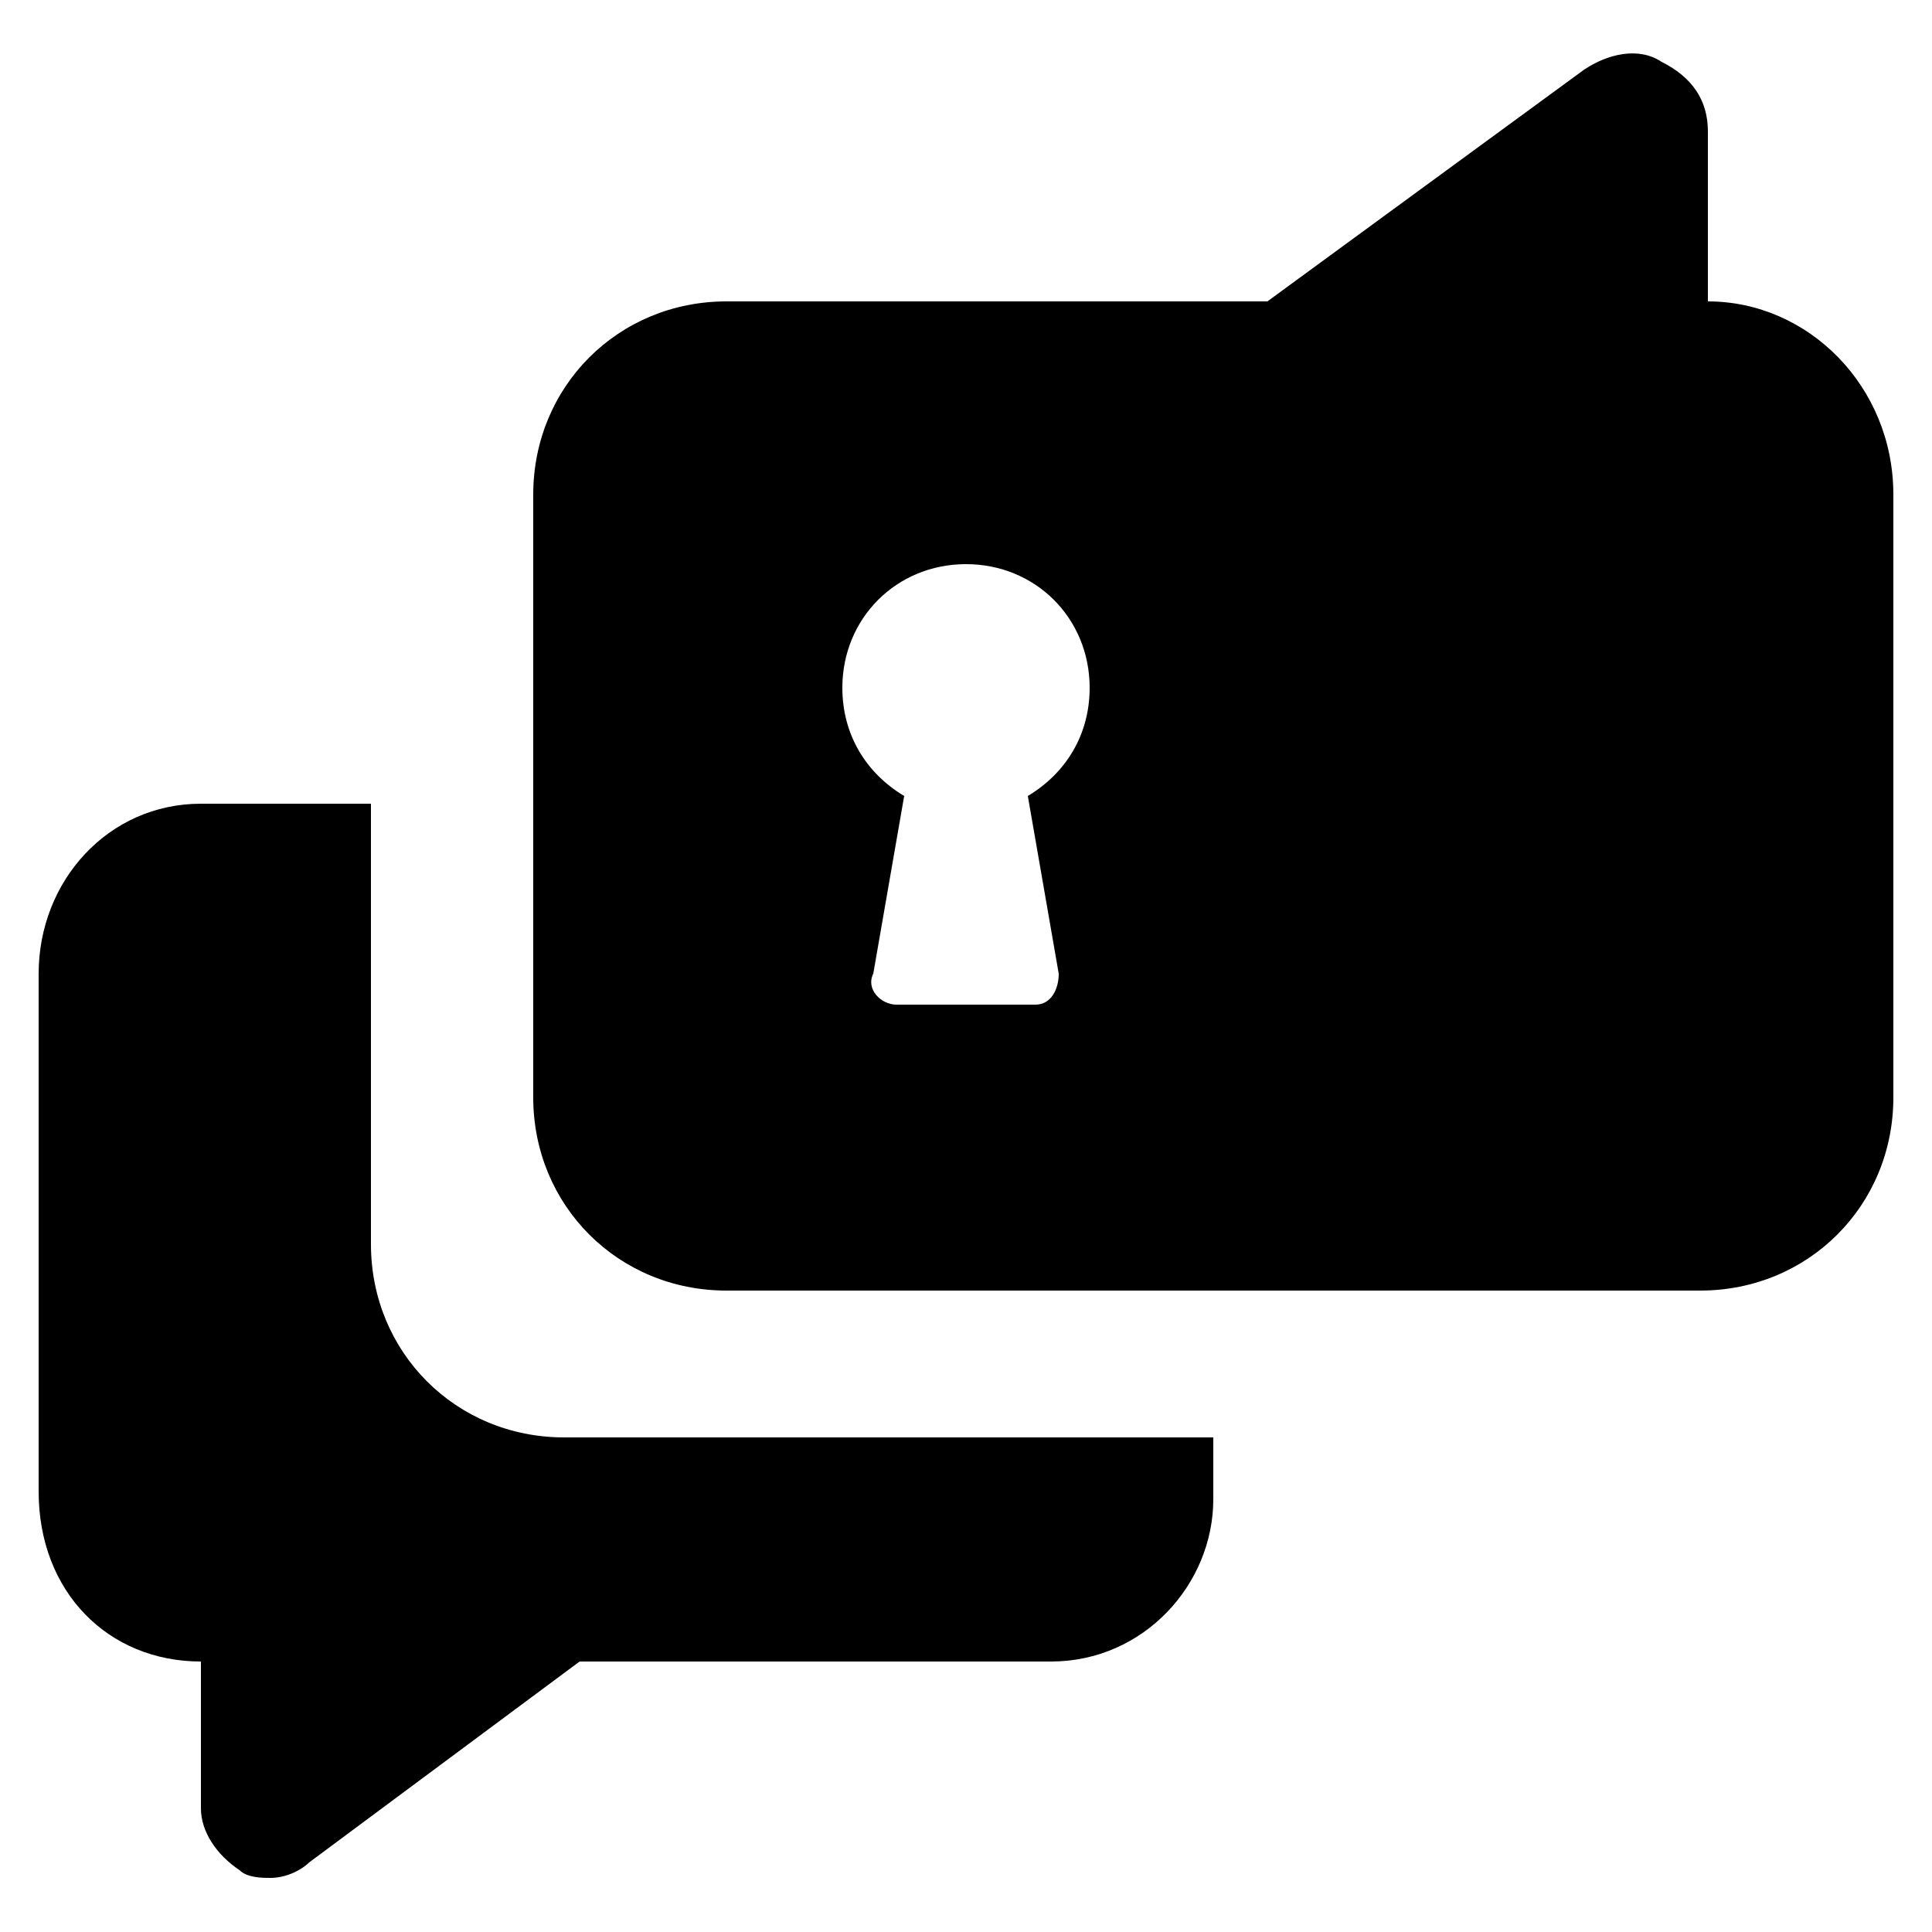
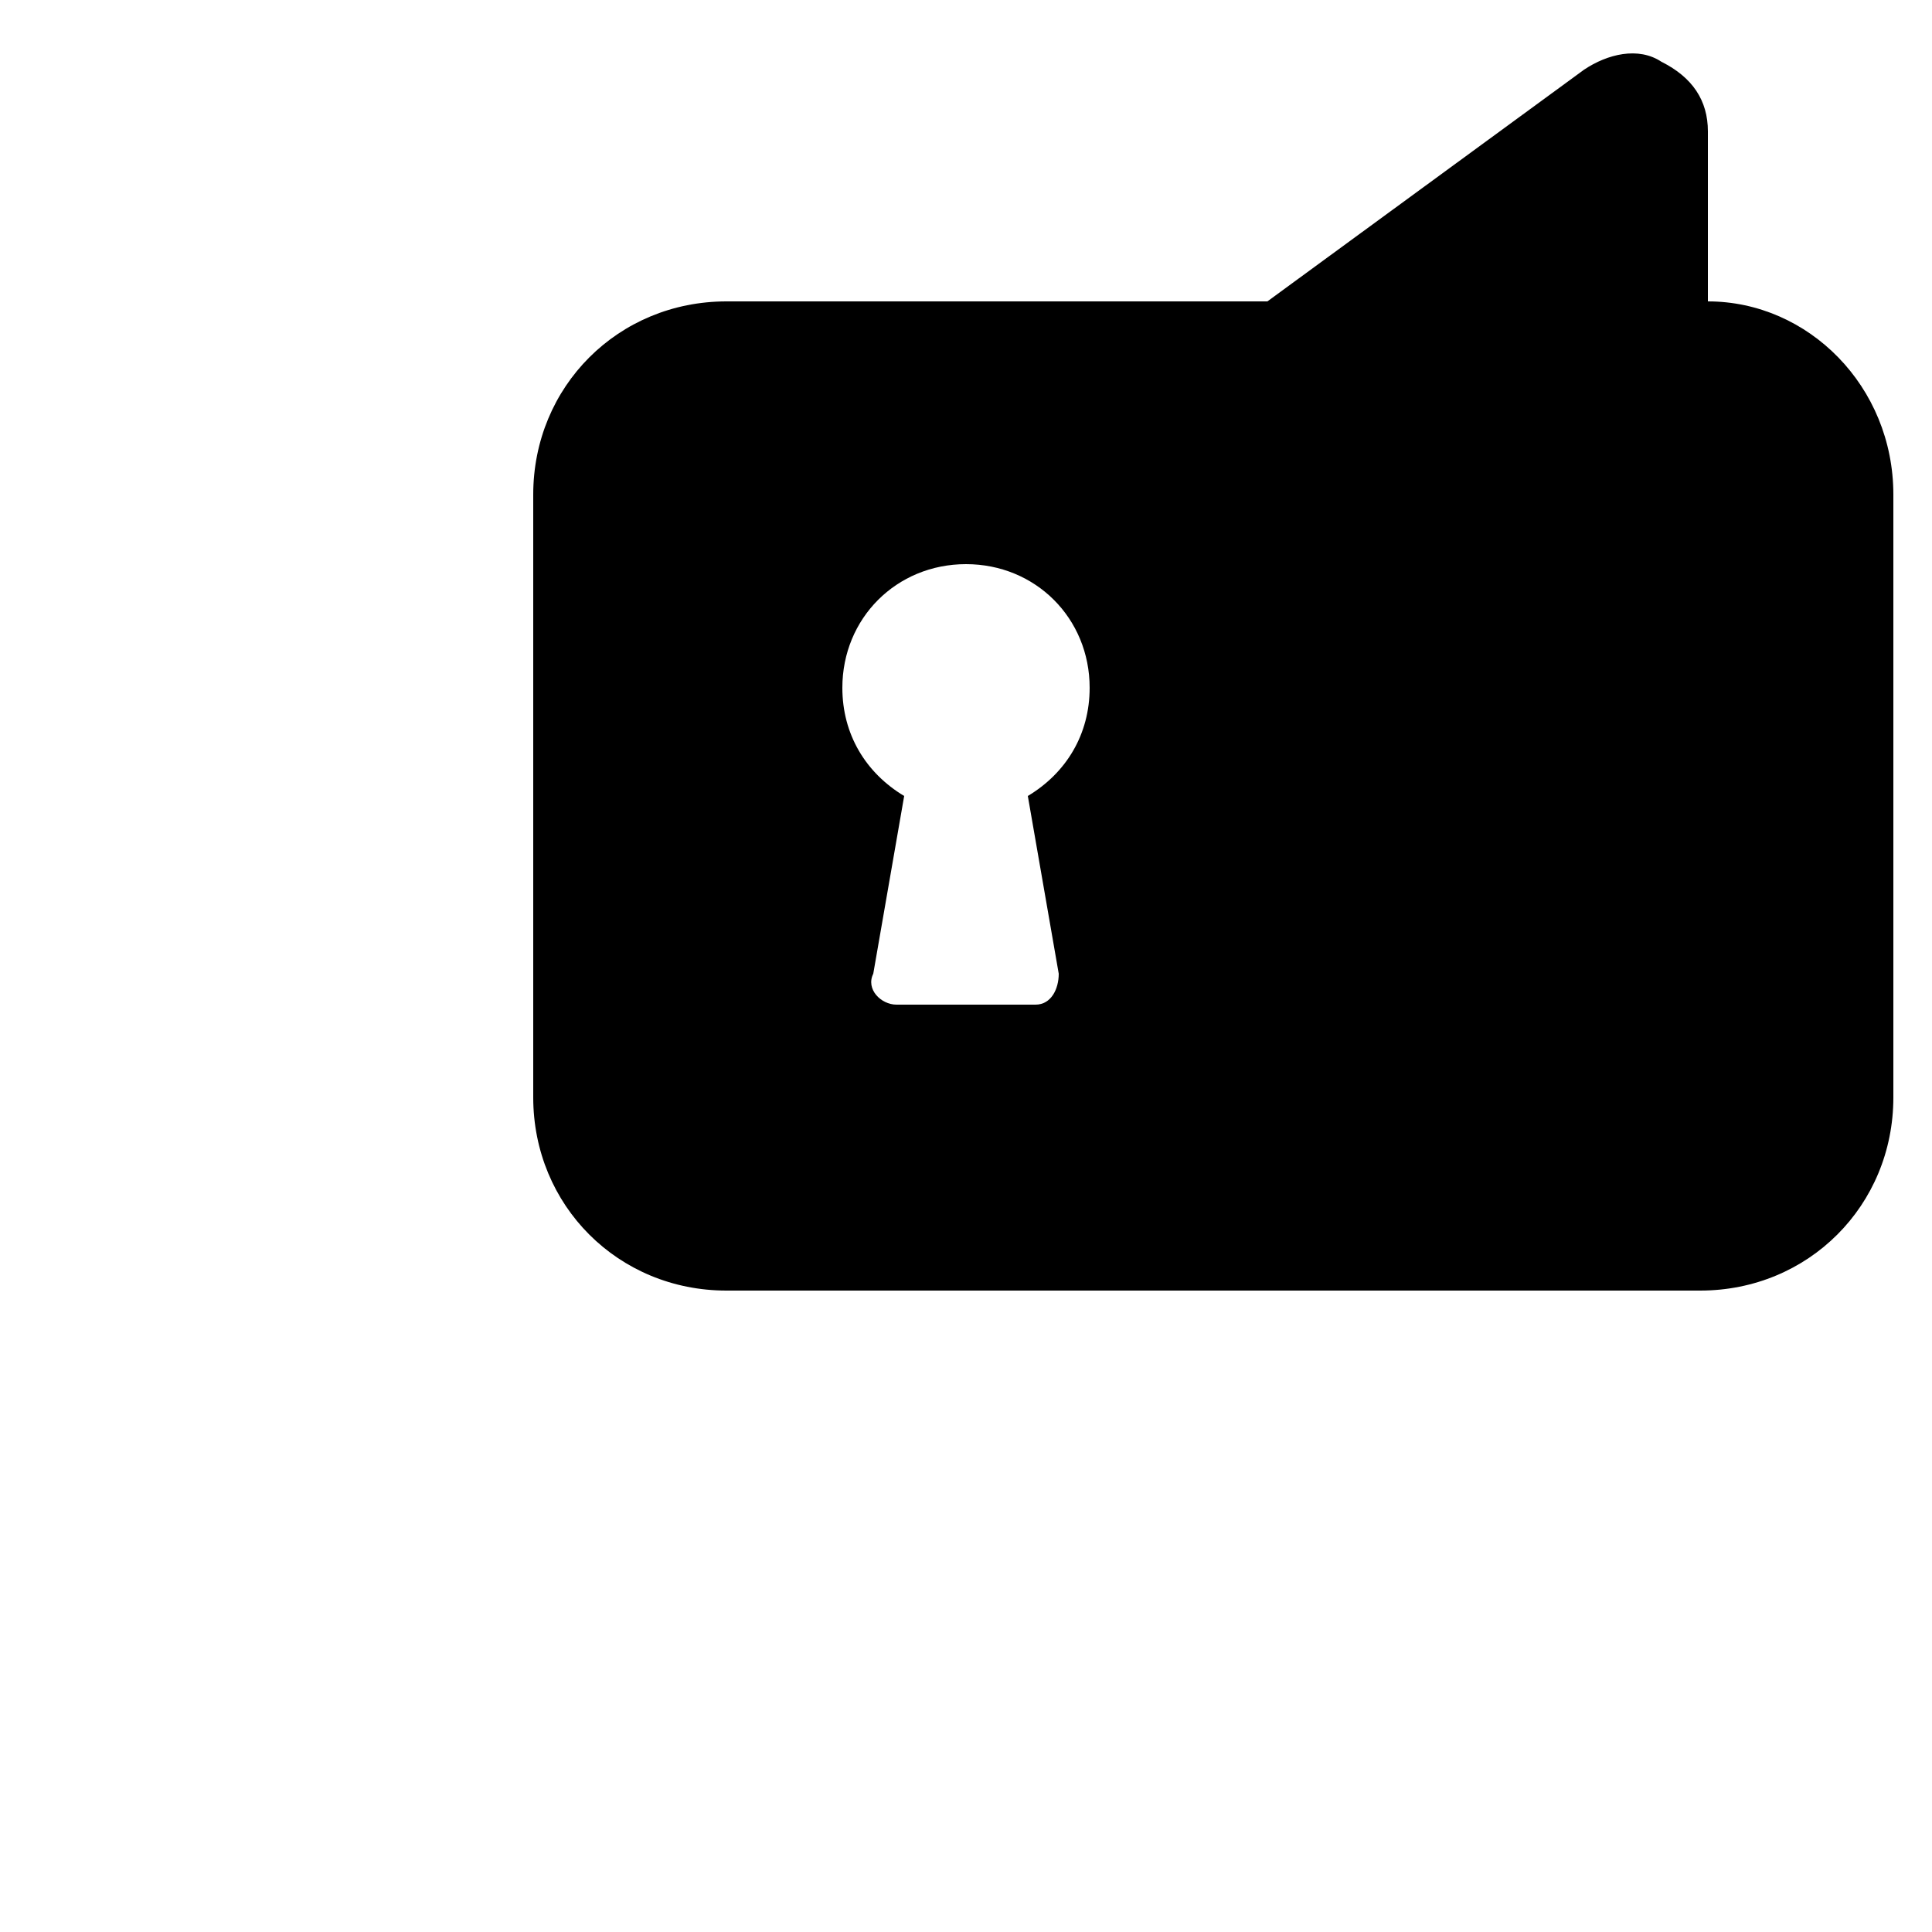
<svg xmlns="http://www.w3.org/2000/svg" id="Layer_1" height="512" viewBox="0 0 25 25" width="512">
  <g>
-     <path d="m2.6 21.5v1.9c0 .3.2.6.5.8.1.1.3.1.4.1.2 0 .4-.1.5-.2l3.5-2.6h6.1c1.2 0 2.1-1 2.1-2.1v-.8h-8.4c-1.4 0-2.5-1.1-2.5-2.5v-5.7h-2.2c-1.2 0-2.1 1-2.1 2.2v6.7c0 1.3.9 2.2 2.1 2.2z" />
    <path d="m22.1 3.9v-2.2c0-.4-.2-.7-.6-.9-.3-.2-.7-.1-1 .1l-4.1 3h-7c-1.4 0-2.5 1.1-2.5 2.5v7.8c0 1.4 1.1 2.5 2.5 2.5h12.6c1.4 0 2.5-1.1 2.5-2.5v-7.8c0-1.4-1.1-2.5-2.4-2.5zm-8.4 8.7c0 .2-.1.4-.3.4h-1.8c-.2 0-.4-.2-.3-.4l.4-2.3c-.5-.3-.8-.8-.8-1.4 0-.9.7-1.6 1.6-1.6s1.6.7 1.6 1.6c0 .6-.3 1.1-.8 1.4z" />
  </g>
</svg>